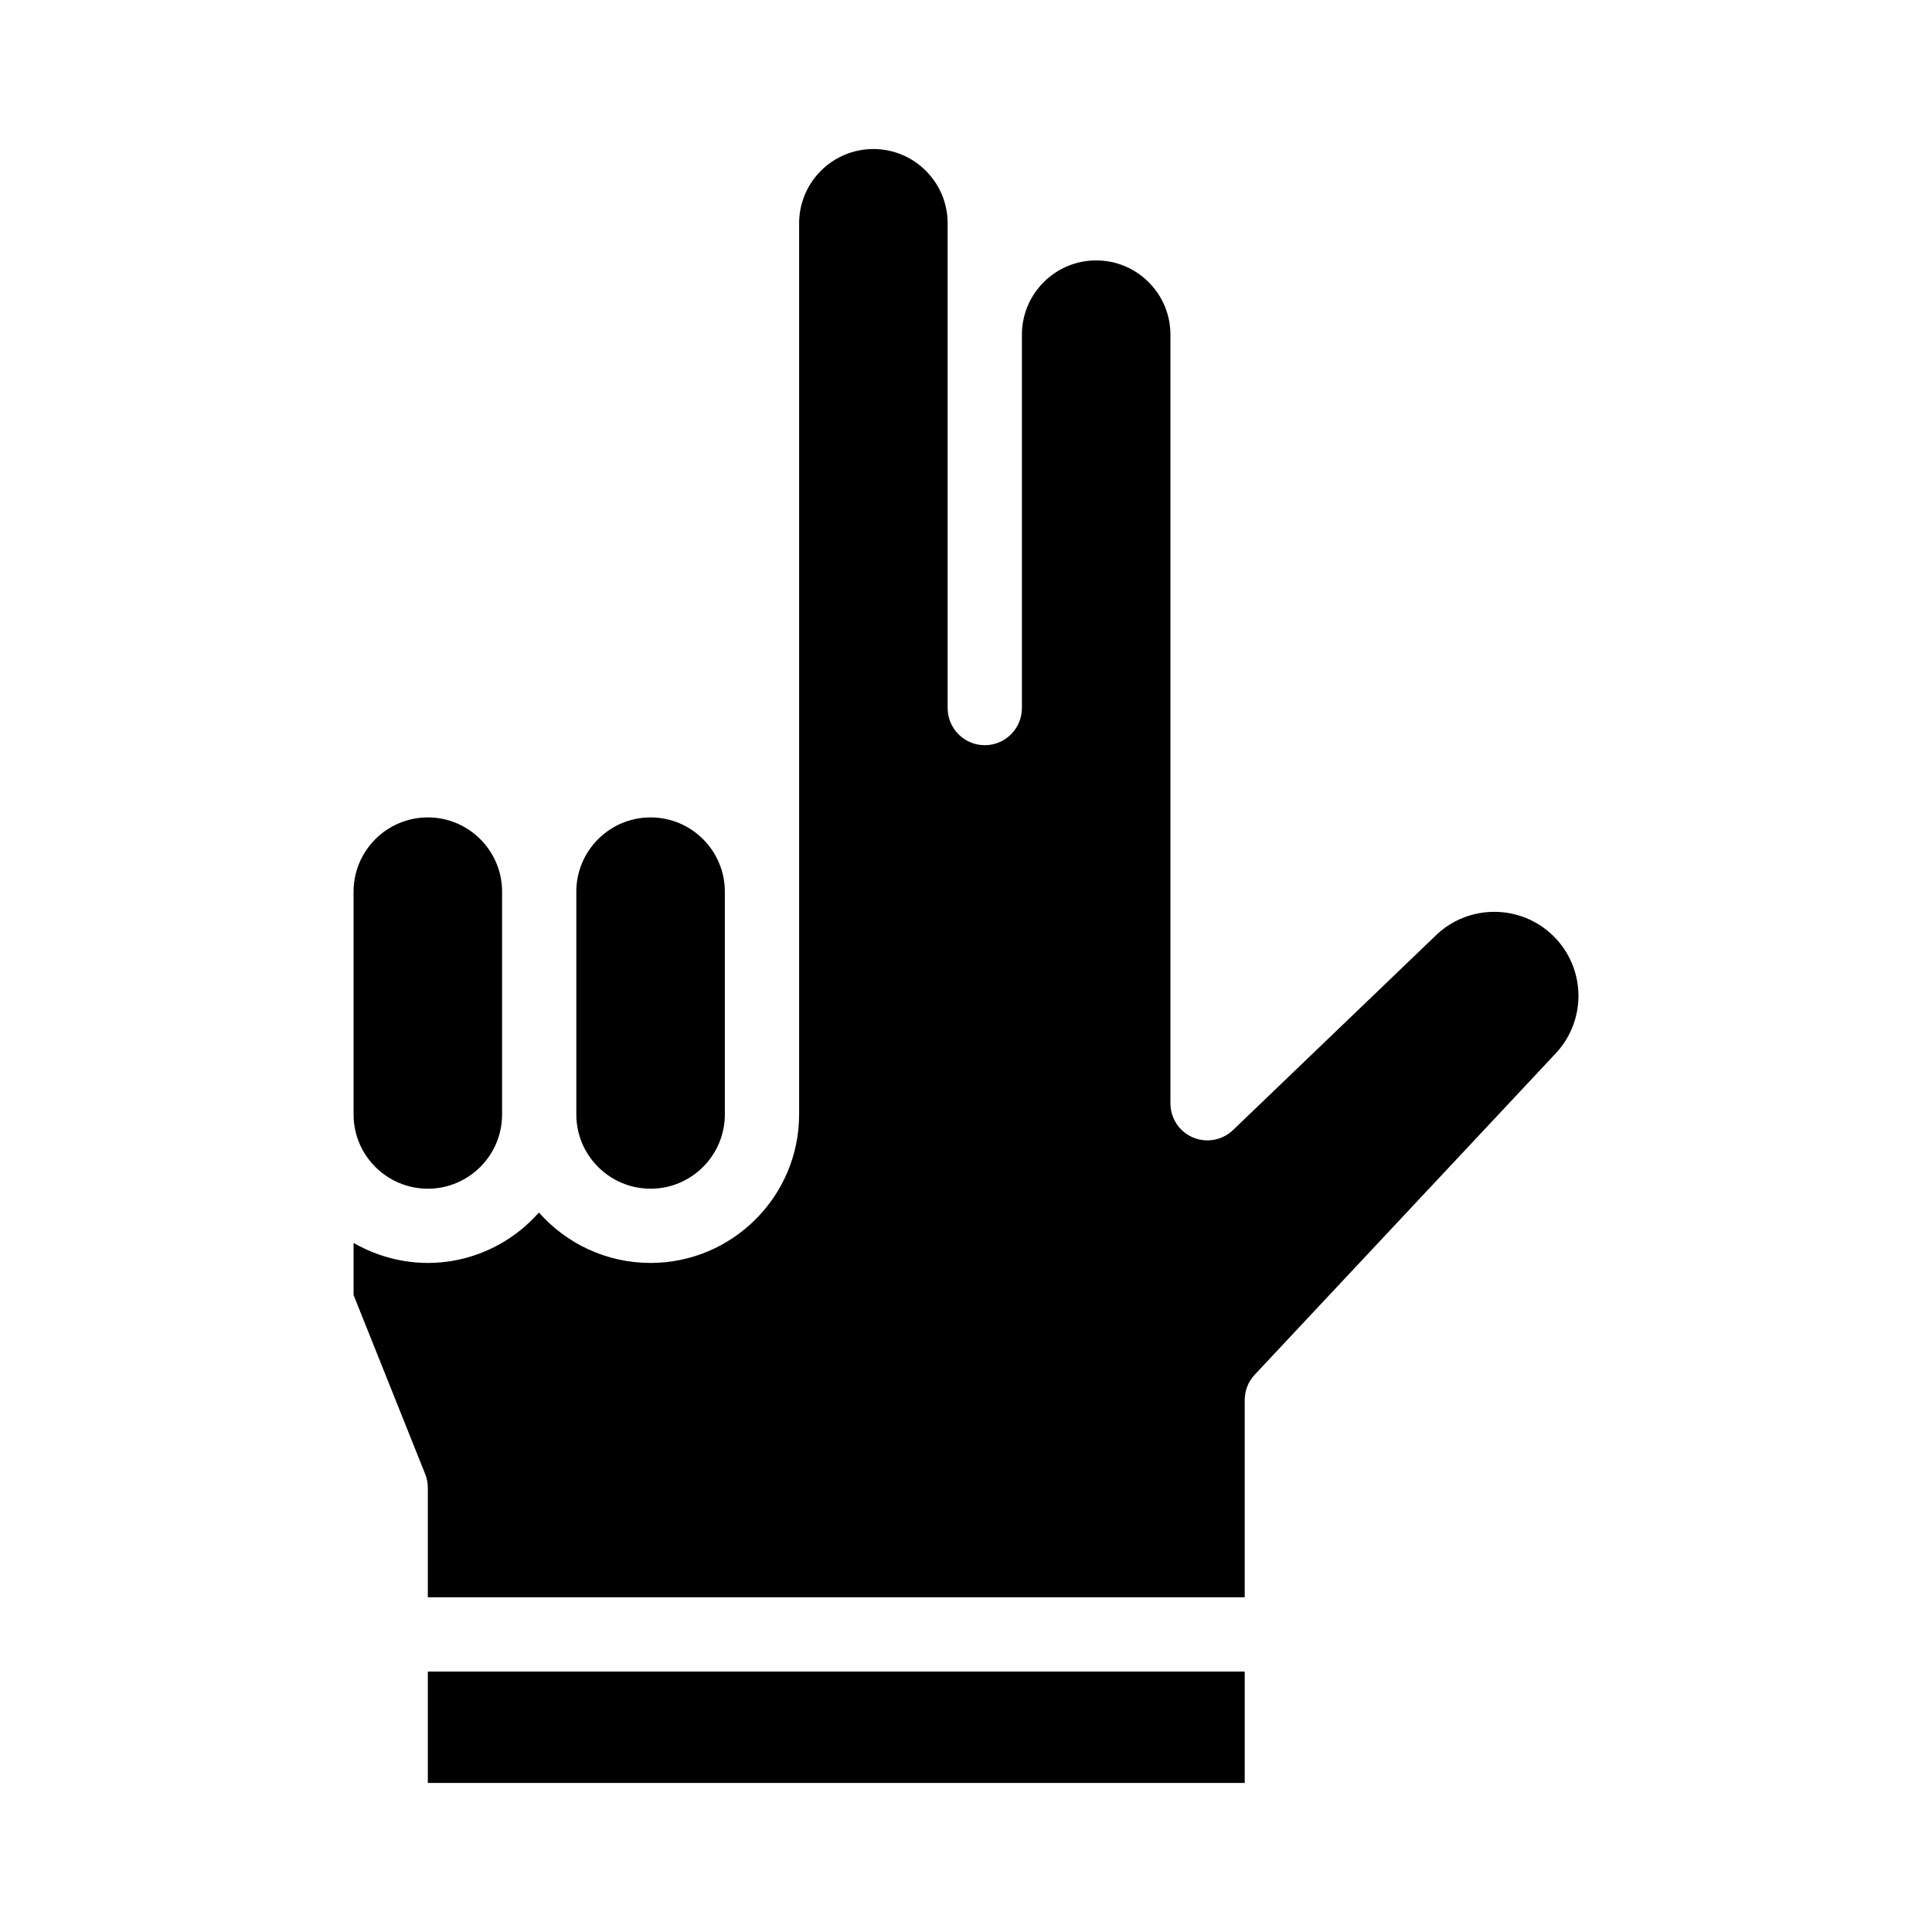
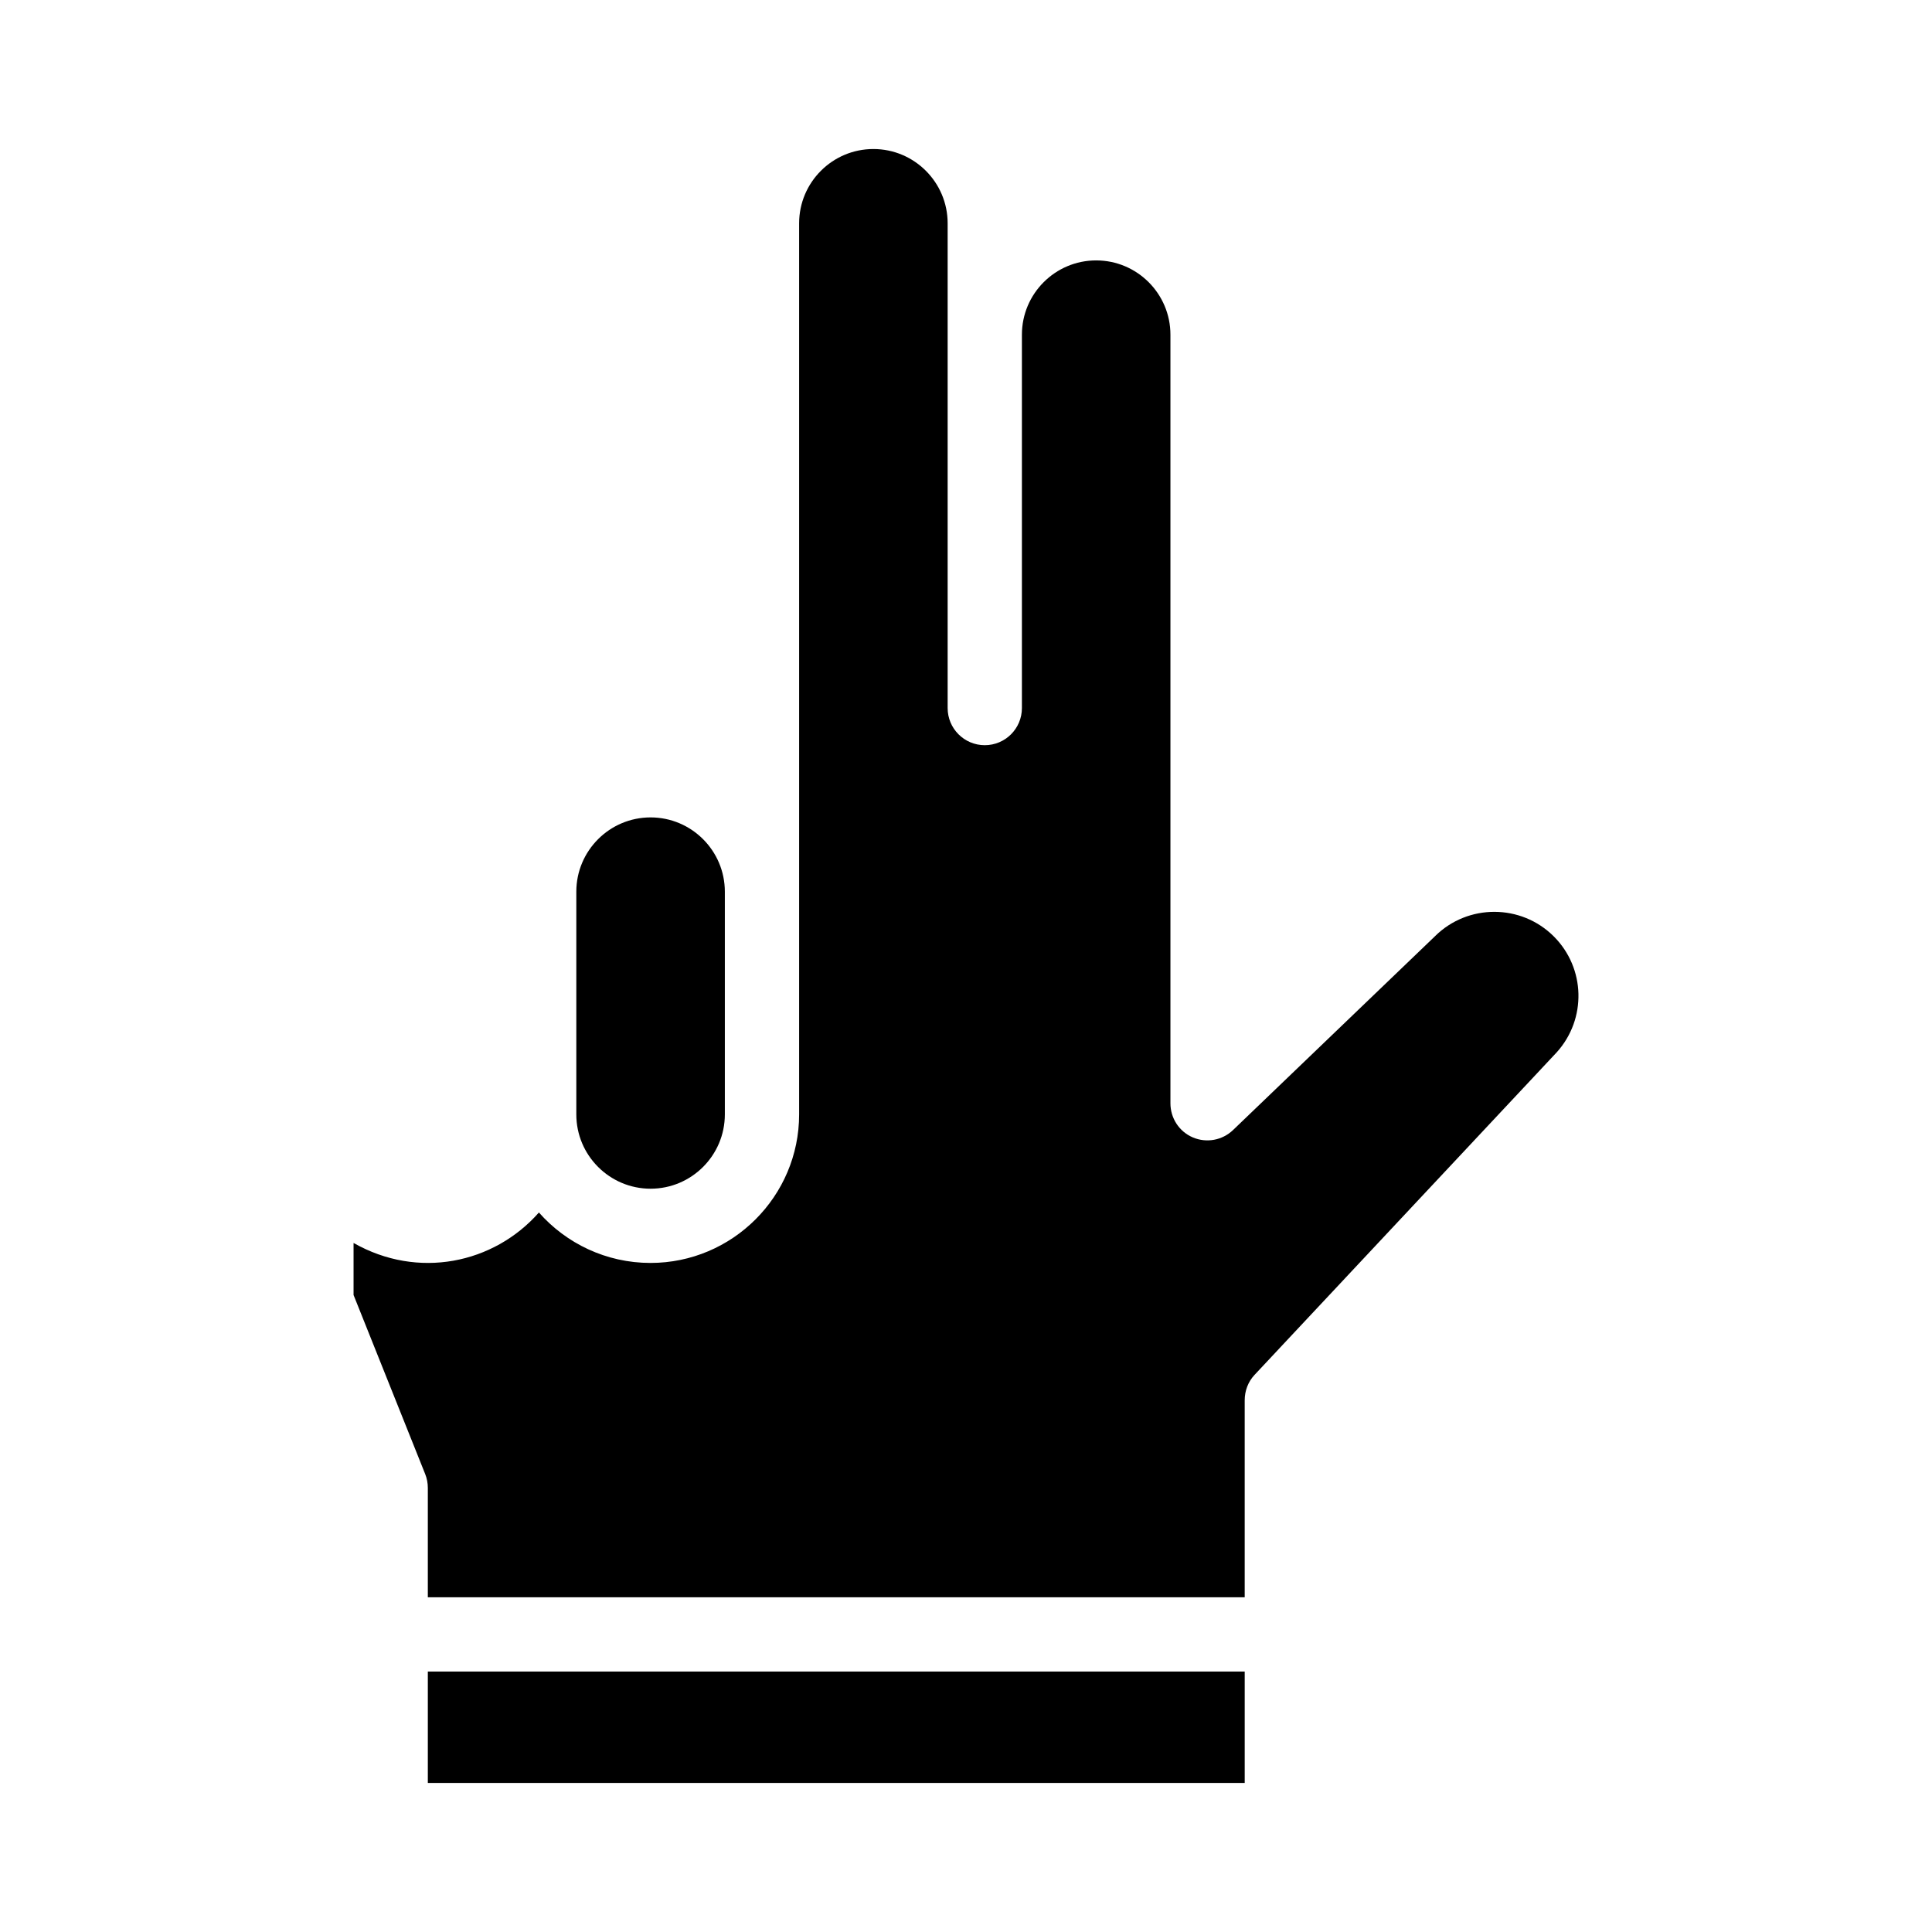
<svg xmlns="http://www.w3.org/2000/svg" fill="#000000" width="800px" height="800px" version="1.1" viewBox="144 144 512 512">
  <g>
-     <path d="m257.38 459.02c10.852 0 19.68-8.828 19.68-19.68v-59.039c0-10.852-8.828-19.68-19.68-19.68s-19.68 8.828-19.68 19.68v59.039c-0.004 10.852 8.828 19.68 19.68 19.68z" />
    <path d="m257.38 586.98h216.48v29.52h-216.48z" />
    <path d="m316.41 459.02c10.852 0 19.68-8.828 19.68-19.68v-59.039c0-10.852-8.828-19.68-19.68-19.68-10.852 0-19.68 8.828-19.68 19.68v59.039c0 10.852 8.828 19.68 19.68 19.68z" />
    <path d="m524.31 392.09c-0.883 0.871-42.883 41.156-53.539 51.383-2.848 2.731-7.043 3.496-10.668 1.949s-5.926-5.109-5.926-9.051v-203.68c0-10.852-8.828-19.68-19.68-19.68-10.852 0-19.68 8.828-19.68 19.68v98.953c0 5.434-4.406 9.84-9.84 9.84-5.434 0-9.84-4.406-9.84-9.84v-128.47c0-10.852-8.828-19.68-19.68-19.68-10.852 0-19.68 8.828-19.68 19.68v236.16c0 21.703-17.684 39.359-39.387 39.359-11.746 0-22.352-5.18-29.57-13.367-11.98 13.59-32.066 17.781-49.121 8.07v13.793l18.977 47.441c0.465 1.16 0.703 2.402 0.703 3.656v29.008h216.48v-52.203c0-2.5 0.898-4.906 2.609-6.731l80.09-85.492c7.953-8.828 7.625-22.301-0.785-30.707-8.664-8.656-22.766-8.688-31.465-0.07z" />
  </g>
</svg>